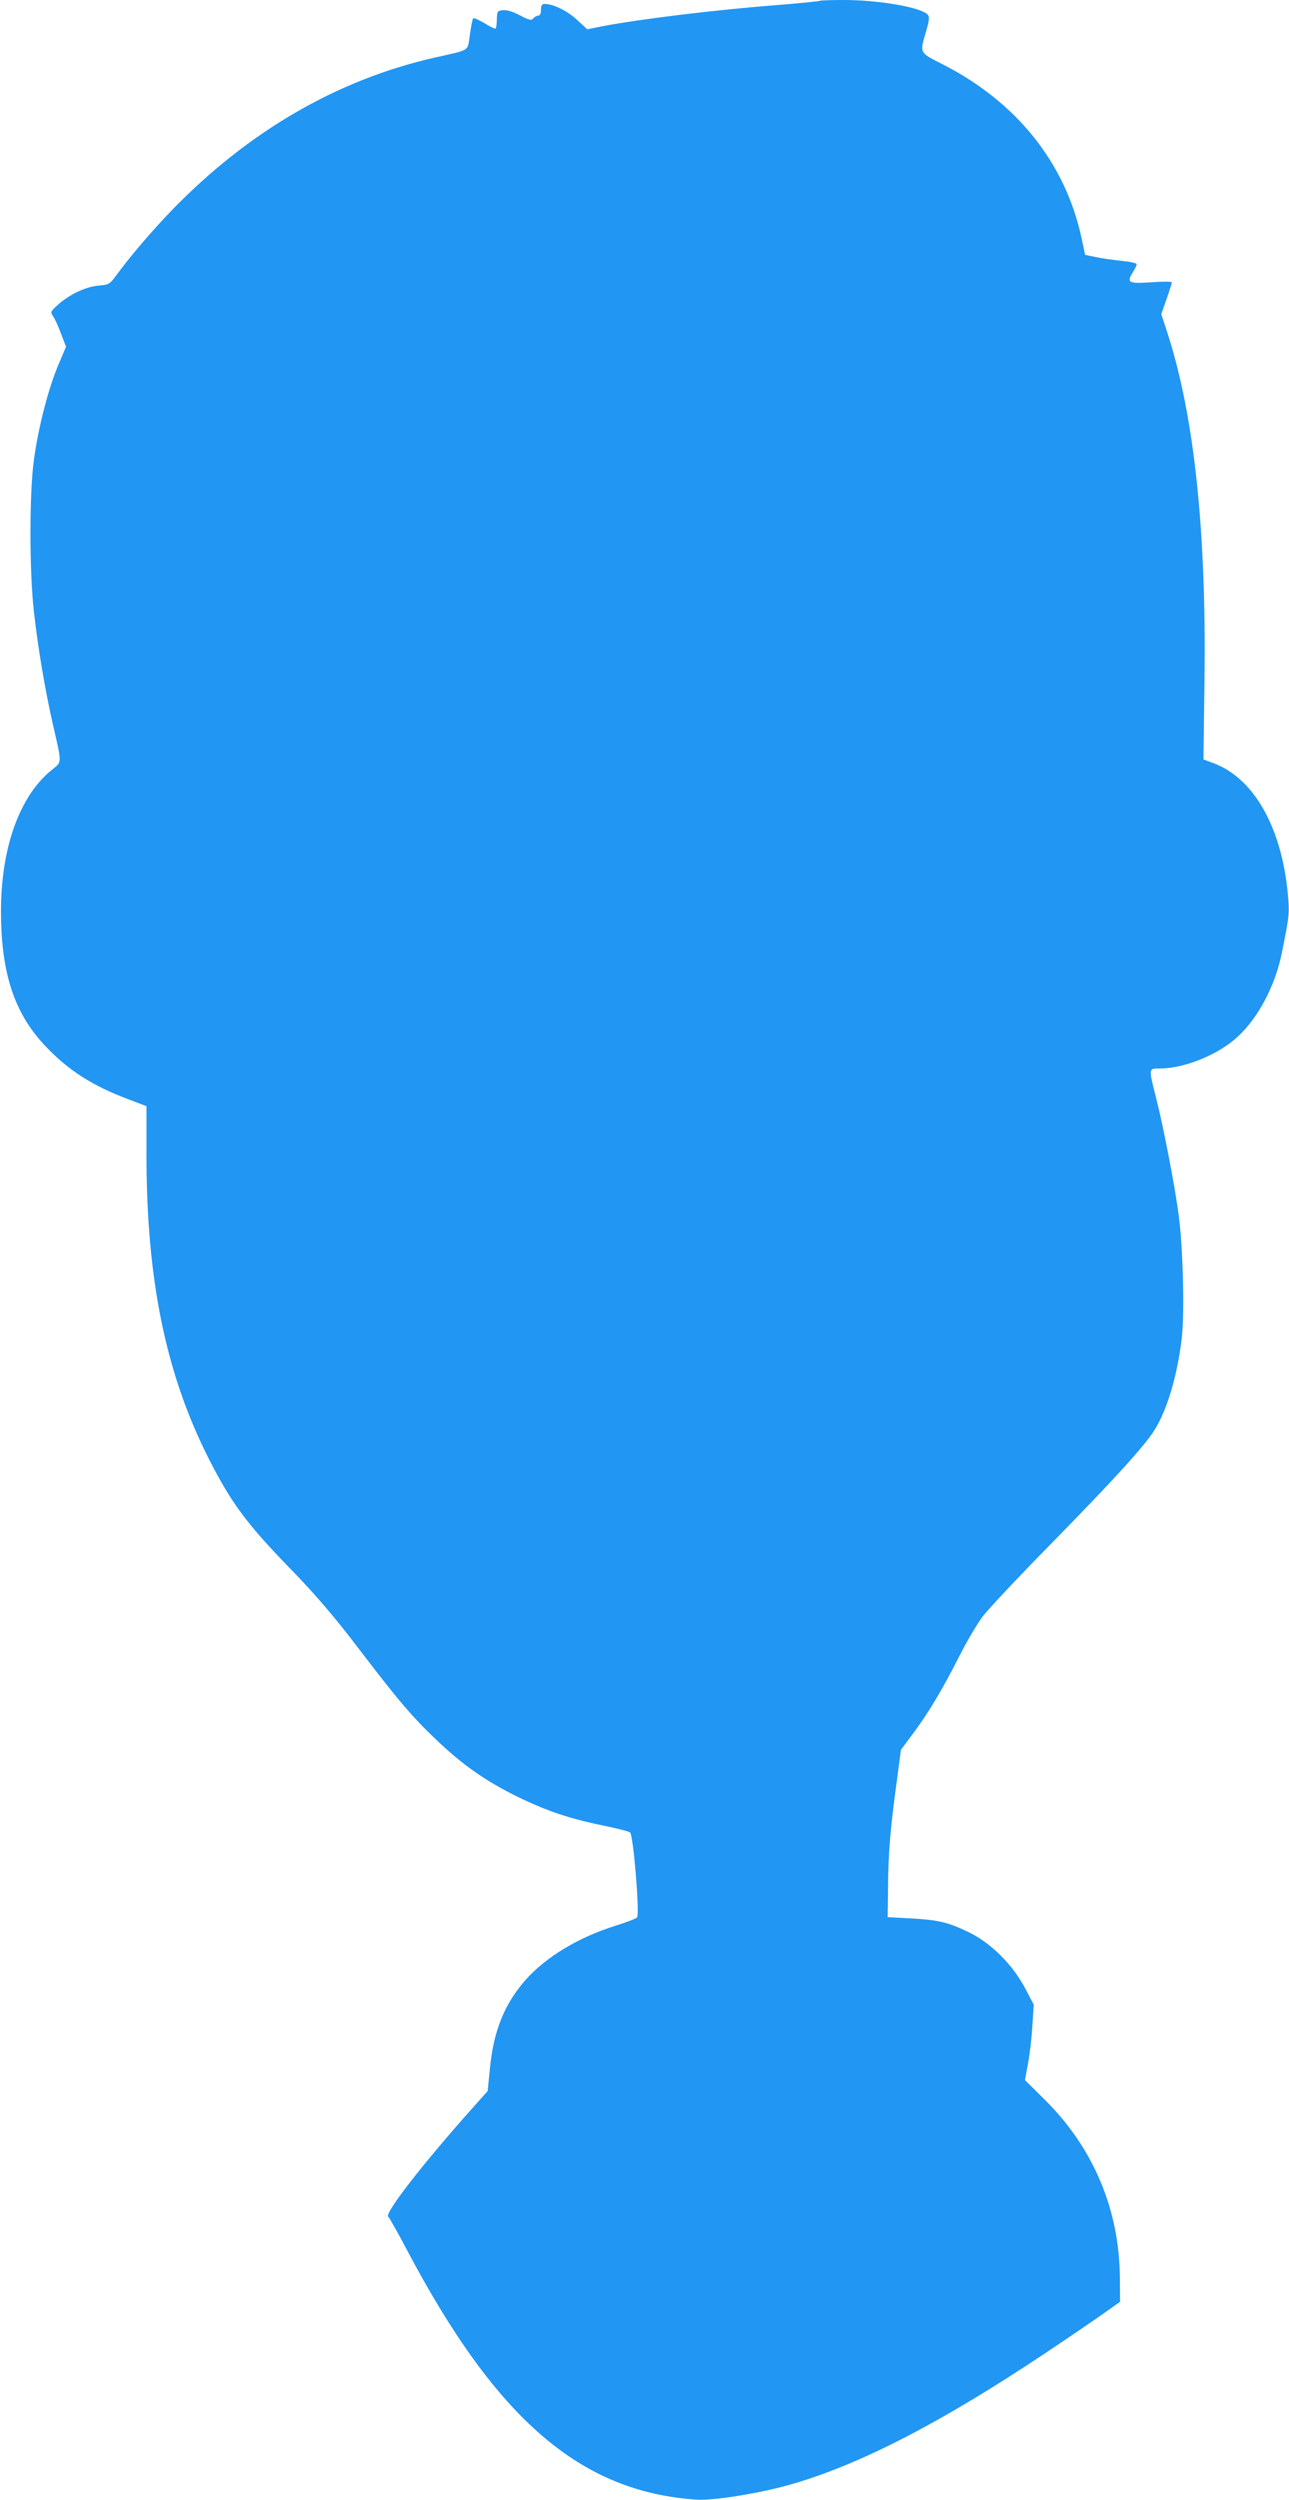
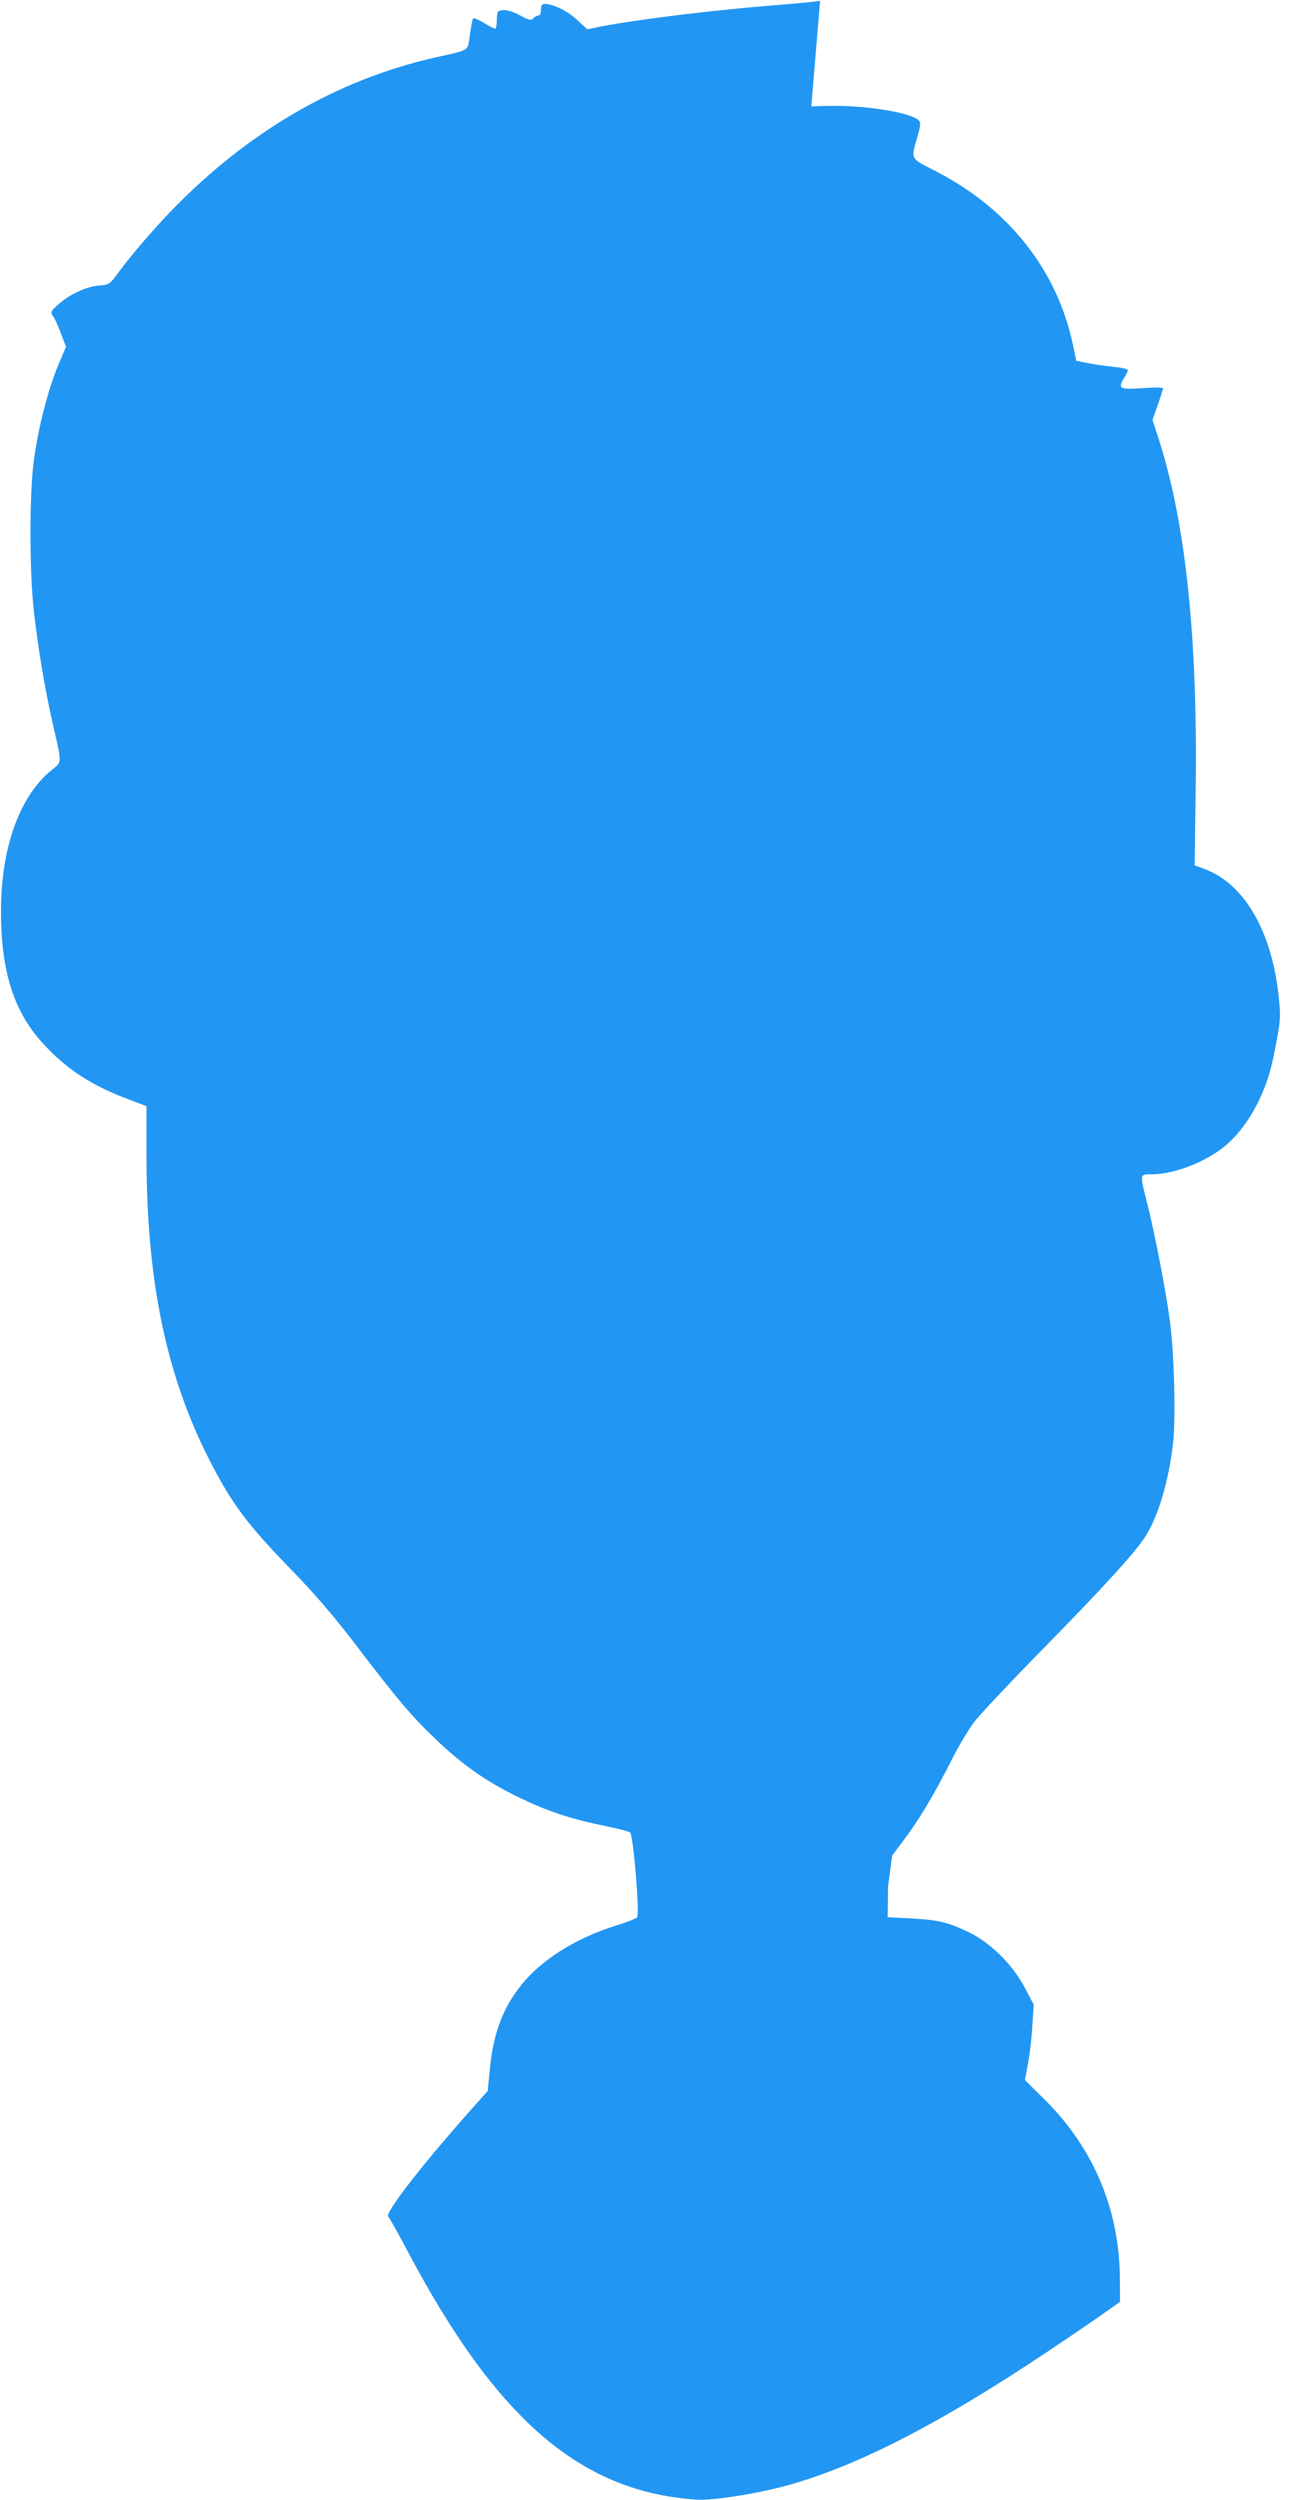
<svg xmlns="http://www.w3.org/2000/svg" version="1.0" width="660pt" height="1280pt" viewBox="0 0 660 1280" preserveAspectRatio="xMidYMid meet">
  <g transform="translate(0,1280) scale(0.1,-0.1)" fill="#2196f3" stroke="none">
-     <path d="M4199 12796 c-2 -2 -96 -12 -209 -21 -324 -25 -710 -72 -909 -110 l-74 -15 -53 49 c-50 46 -122 81 -166 81 -13 0 -18 -8 -18 -30 0 -19 -5 -30 -14 -30 -7 0 -19 -6 -25 -14 -10 -12 -21 -10 -68 15 -36 19 -68 29 -87 27 -29 -3 -31 -6 -32 -45 0 -24 -3 -45 -6 -49 -3 -3 -29 9 -57 27 -29 17 -55 29 -58 25 -4 -3 -11 -41 -17 -83 -13 -88 6 -76 -181 -118 -497 -113 -951 -376 -1341 -777 -100 -103 -215 -237 -286 -334 -36 -49 -40 -52 -92 -56 -64 -5 -148 -44 -207 -96 -41 -37 -42 -39 -26 -63 9 -13 27 -53 40 -89 l25 -65 -40 -95 c-50 -118 -102 -319 -124 -482 -24 -169 -24 -574 0 -783 22 -192 56 -393 96 -570 48 -209 48 -194 -4 -236 -165 -132 -261 -398 -261 -724 0 -315 68 -523 227 -690 118 -125 241 -204 431 -275 l87 -33 0 -251 c0 -640 100 -1123 320 -1556 117 -229 194 -333 430 -575 116 -120 212 -232 325 -380 211 -277 283 -362 408 -481 135 -129 252 -211 412 -290 153 -75 272 -115 444 -150 69 -14 131 -30 137 -35 17 -14 50 -414 36 -435 -4 -6 -54 -25 -111 -43 -189 -59 -354 -159 -458 -275 -109 -123 -165 -260 -184 -451 l-12 -120 -66 -74 c-263 -294 -466 -555 -443 -570 5 -3 50 -83 99 -176 457 -863 886 -1232 1479 -1272 92 -6 345 36 504 84 352 105 759 317 1285 668 127 85 264 178 305 208 l75 53 -1 120 c-2 350 -134 665 -382 912 l-104 103 16 87 c9 48 19 135 22 193 l7 106 -44 84 c-64 121 -176 233 -289 287 -107 52 -157 63 -300 71 l-115 6 2 156 c1 171 12 302 45 542 l21 159 64 86 c76 102 146 218 237 397 36 72 89 161 118 200 29 38 186 205 348 370 316 322 478 500 529 580 67 105 119 282 142 475 15 130 6 468 -16 630 -20 152 -78 451 -115 597 -40 159 -41 153 23 153 125 1 297 72 395 163 107 100 191 261 225 427 35 172 39 201 34 267 -25 358 -168 623 -379 704 l-56 21 5 387 c11 776 -51 1367 -189 1795 l-32 98 27 77 c15 42 27 81 27 85 0 5 -47 5 -104 1 -118 -8 -128 -3 -97 49 12 18 21 38 21 43 0 6 -33 13 -72 17 -40 4 -100 12 -132 19 l-60 12 -18 85 c-83 386 -333 699 -714 892 -118 60 -115 55 -83 165 17 58 19 76 10 87 -32 38 -247 76 -431 76 -64 0 -119 -2 -121 -4z" />
+     <path d="M4199 12796 c-2 -2 -96 -12 -209 -21 -324 -25 -710 -72 -909 -110 l-74 -15 -53 49 c-50 46 -122 81 -166 81 -13 0 -18 -8 -18 -30 0 -19 -5 -30 -14 -30 -7 0 -19 -6 -25 -14 -10 -12 -21 -10 -68 15 -36 19 -68 29 -87 27 -29 -3 -31 -6 -32 -45 0 -24 -3 -45 -6 -49 -3 -3 -29 9 -57 27 -29 17 -55 29 -58 25 -4 -3 -11 -41 -17 -83 -13 -88 6 -76 -181 -118 -497 -113 -951 -376 -1341 -777 -100 -103 -215 -237 -286 -334 -36 -49 -40 -52 -92 -56 -64 -5 -148 -44 -207 -96 -41 -37 -42 -39 -26 -63 9 -13 27 -53 40 -89 l25 -65 -40 -95 c-50 -118 -102 -319 -124 -482 -24 -169 -24 -574 0 -783 22 -192 56 -393 96 -570 48 -209 48 -194 -4 -236 -165 -132 -261 -398 -261 -724 0 -315 68 -523 227 -690 118 -125 241 -204 431 -275 l87 -33 0 -251 c0 -640 100 -1123 320 -1556 117 -229 194 -333 430 -575 116 -120 212 -232 325 -380 211 -277 283 -362 408 -481 135 -129 252 -211 412 -290 153 -75 272 -115 444 -150 69 -14 131 -30 137 -35 17 -14 50 -414 36 -435 -4 -6 -54 -25 -111 -43 -189 -59 -354 -159 -458 -275 -109 -123 -165 -260 -184 -451 l-12 -120 -66 -74 c-263 -294 -466 -555 -443 -570 5 -3 50 -83 99 -176 457 -863 886 -1232 1479 -1272 92 -6 345 36 504 84 352 105 759 317 1285 668 127 85 264 178 305 208 l75 53 -1 120 c-2 350 -134 665 -382 912 l-104 103 16 87 c9 48 19 135 22 193 l7 106 -44 84 c-64 121 -176 233 -289 287 -107 52 -157 63 -300 71 l-115 6 2 156 l21 159 64 86 c76 102 146 218 237 397 36 72 89 161 118 200 29 38 186 205 348 370 316 322 478 500 529 580 67 105 119 282 142 475 15 130 6 468 -16 630 -20 152 -78 451 -115 597 -40 159 -41 153 23 153 125 1 297 72 395 163 107 100 191 261 225 427 35 172 39 201 34 267 -25 358 -168 623 -379 704 l-56 21 5 387 c11 776 -51 1367 -189 1795 l-32 98 27 77 c15 42 27 81 27 85 0 5 -47 5 -104 1 -118 -8 -128 -3 -97 49 12 18 21 38 21 43 0 6 -33 13 -72 17 -40 4 -100 12 -132 19 l-60 12 -18 85 c-83 386 -333 699 -714 892 -118 60 -115 55 -83 165 17 58 19 76 10 87 -32 38 -247 76 -431 76 -64 0 -119 -2 -121 -4z" />
  </g>
</svg>